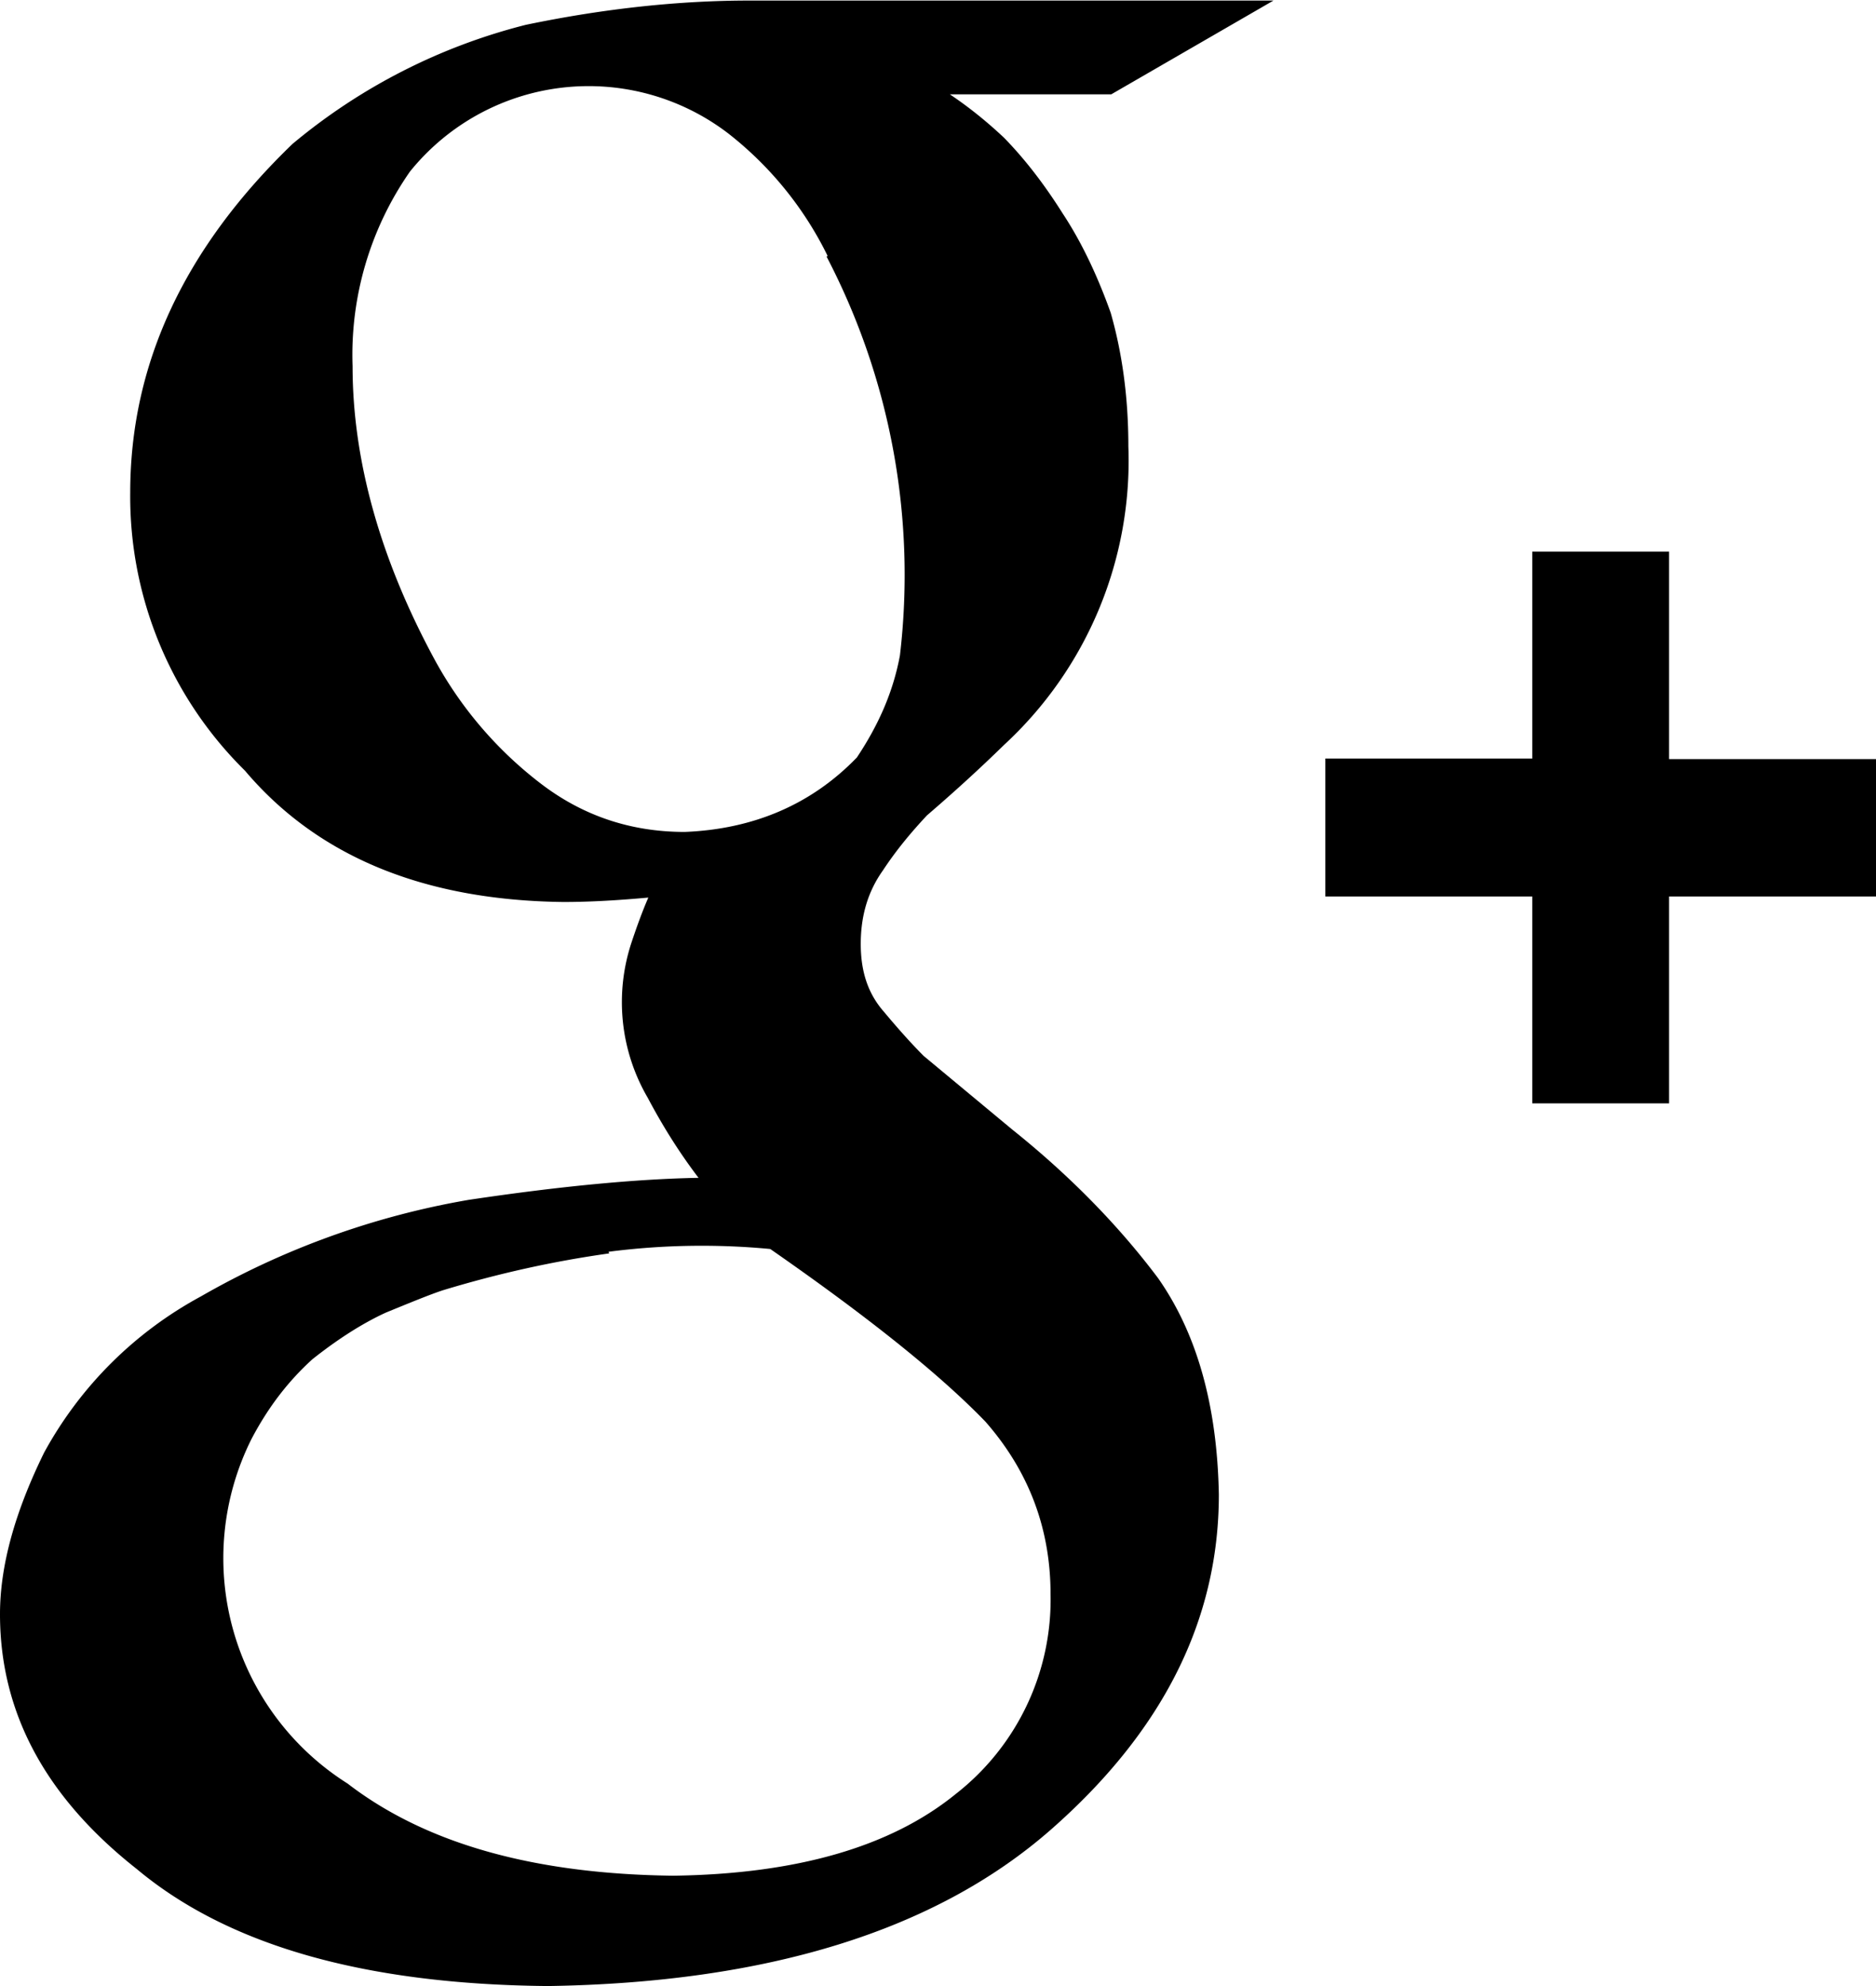
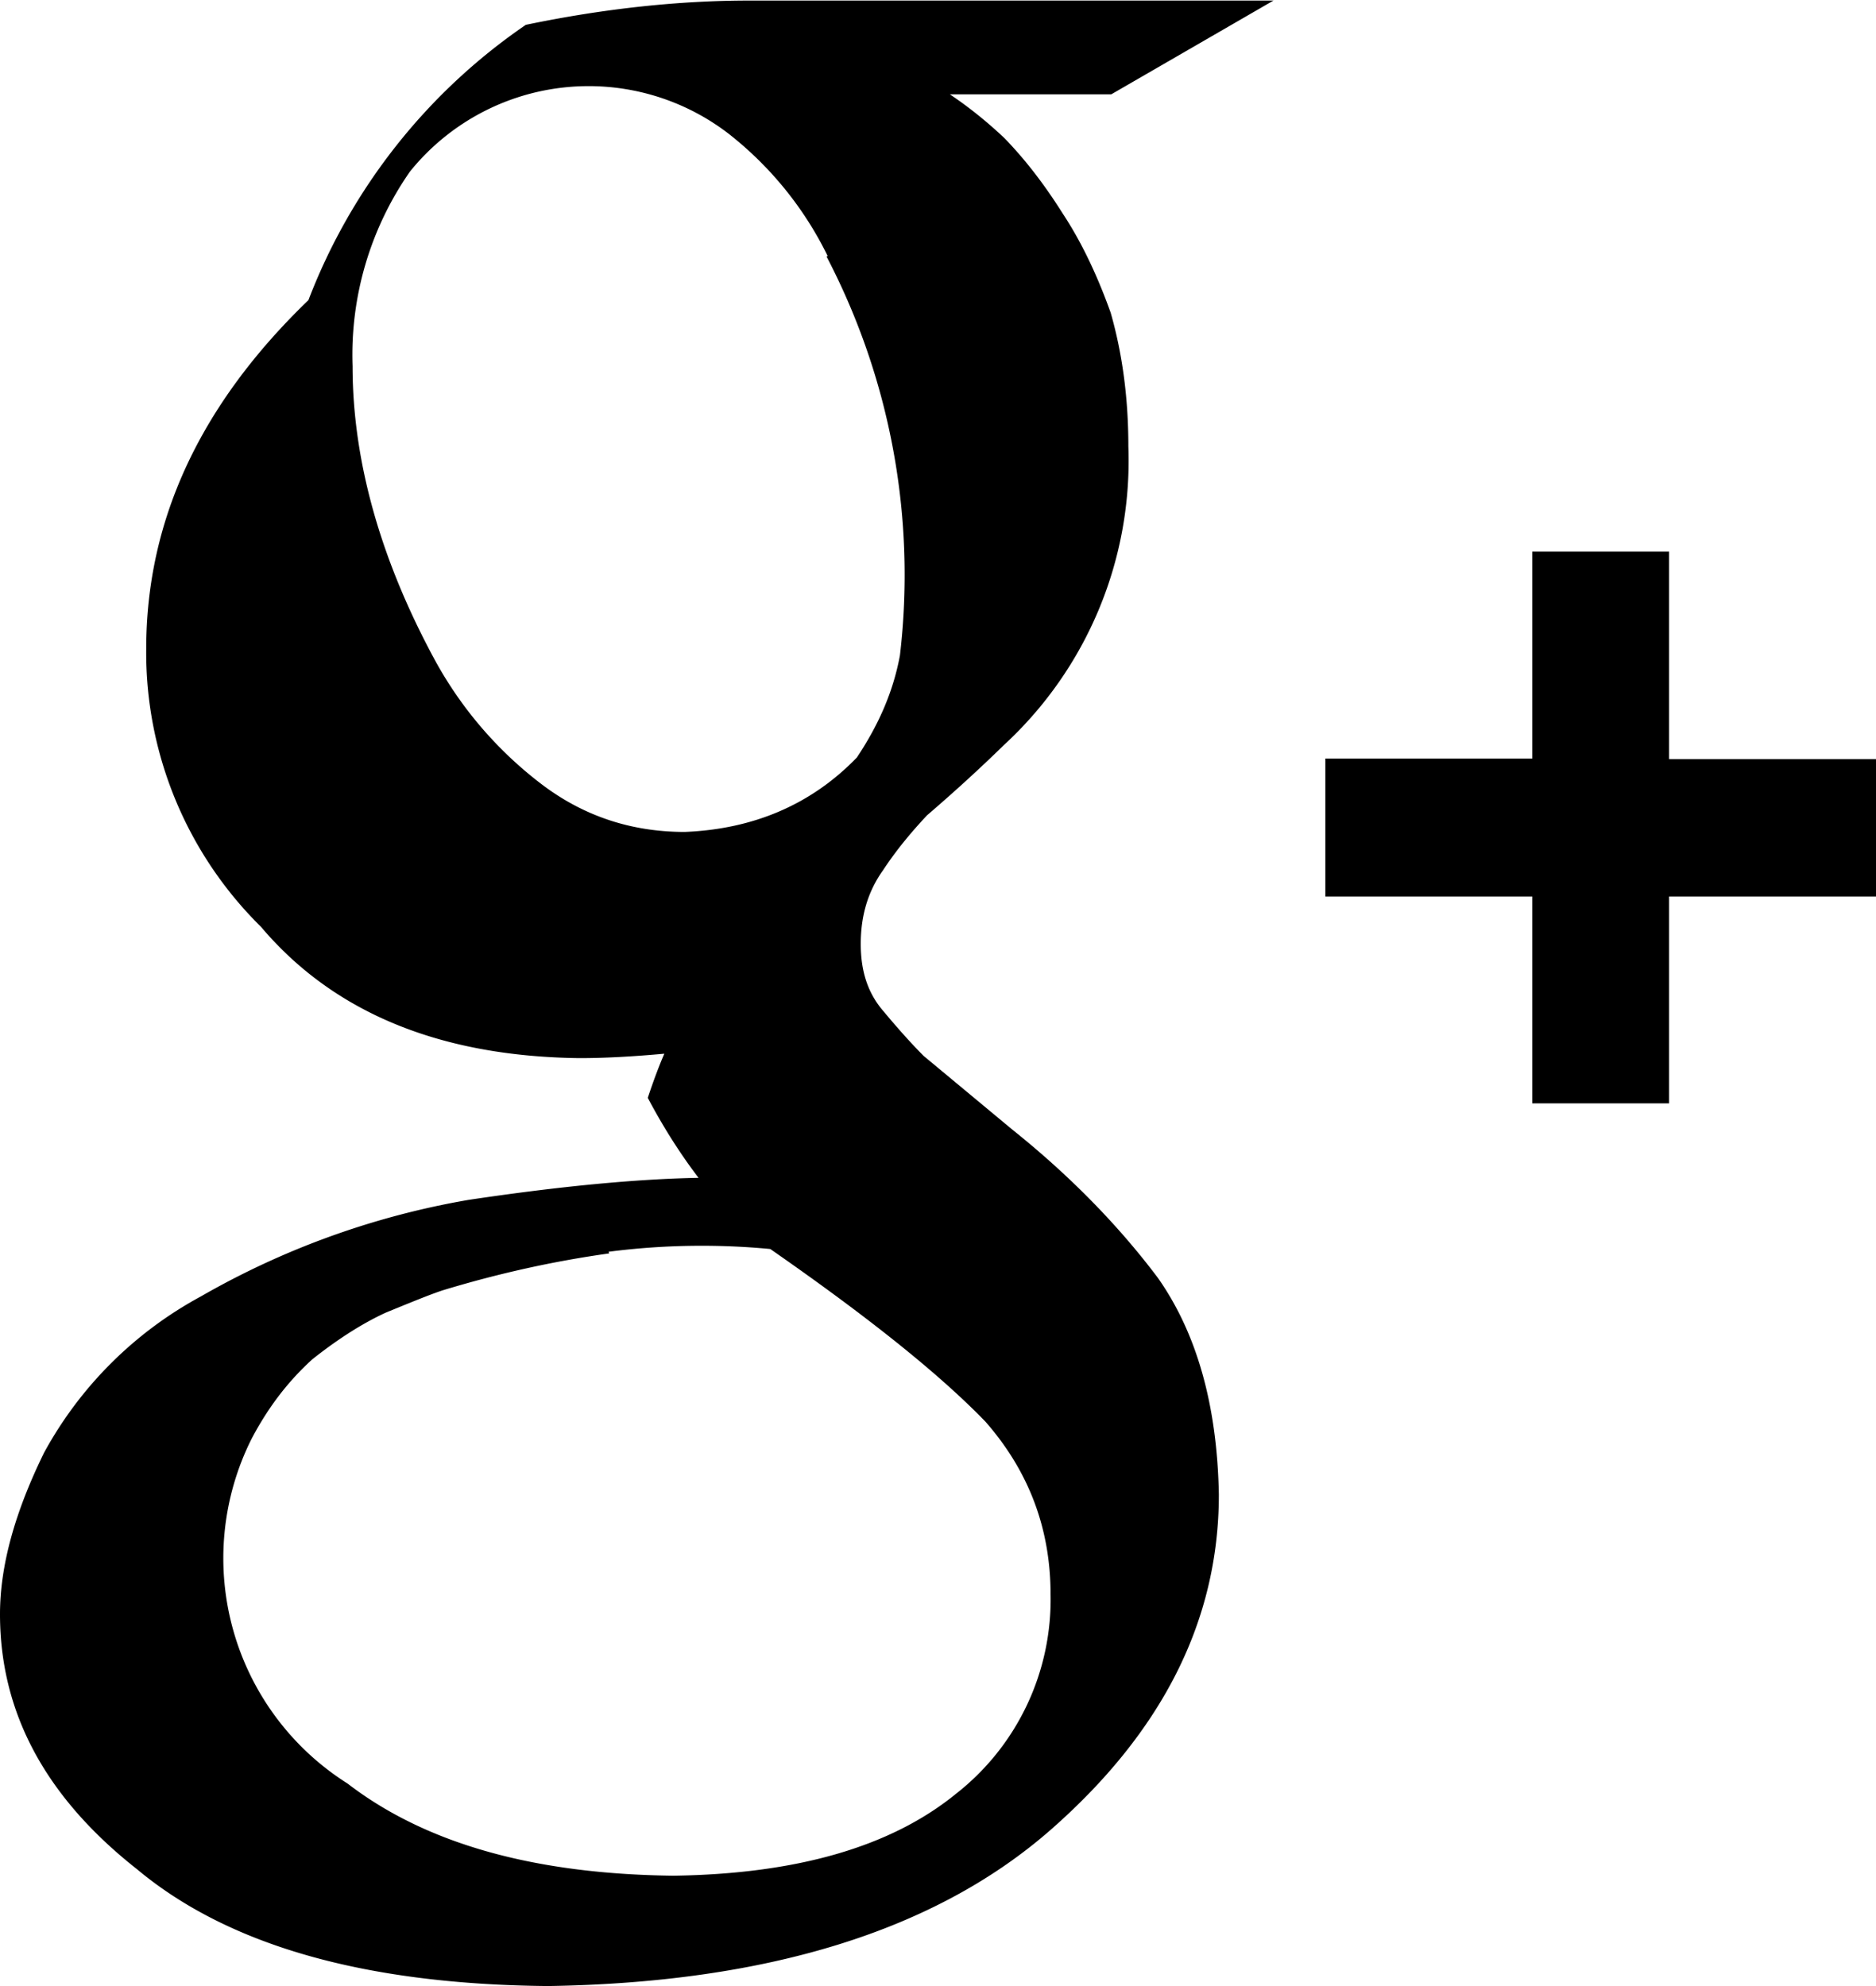
<svg xmlns="http://www.w3.org/2000/svg" viewBox="0 0 34 36">
-   <path d="M34 16.25h-3.75V20h-2.48v-3.75h-3.75v-2.5h3.75V10h2.48v3.76H34v2.5zM17.2 1.7c.3.2.64.46 1 .8.37.38.72.83 1.06 1.37.33.5.62 1.1.87 1.8.2.7.32 1.5.32 2.42a7.01 7.01 0 01-2.25 5.41c-.44.43-.9.85-1.4 1.28-.28.3-.55.62-.8 1-.27.38-.4.82-.4 1.33 0 .5.13.9.42 1.23.25.3.5.58.72.8l1.6 1.33c1 .8 1.9 1.7 2.65 2.7.7 1 1.07 2.3 1.1 3.92 0 2.28-1.02 4.3-3.05 6.08C16.95 35 13.9 35.94 9.93 36c-3.33-.03-5.8-.74-7.45-2.12C.83 32.58 0 31.05 0 29.26c0-.88.27-1.85.8-2.93a7.06 7.06 0 012.84-2.83 14.74 14.74 0 014.85-1.75c1.67-.25 3.06-.38 4.17-.4-.35-.46-.65-.94-.92-1.45a3.44 3.44 0 01-.29-2.83c.1-.3.2-.57.3-.8-.55.05-1.06.08-1.54.08-2.52-.03-4.45-.82-5.77-2.38a6.98 6.98 0 01-2.08-5.04c0-2.33.98-4.43 2.94-6.32A10.66 10.66 0 019.53.45c1.44-.3 2.8-.44 4.05-.44h9.5l-2.94 1.7H17.2zm-6.16 21.02c-1 .14-2 .36-3.02.67-.24.08-.58.22-1.02.4-.44.2-.9.5-1.34.85-.44.4-.8.87-1.1 1.44a4.83 4.83 0 001.74 6.25c1.43 1.1 3.4 1.64 5.9 1.67 2.23-.03 3.94-.52 5.12-1.48a4.47 4.47 0 001.72-3.62c0-1.2-.4-2.24-1.18-3.13-.83-.86-2.13-1.9-3.9-3.13a13.16 13.16 0 00-2.93.05zM15 4.64a6.37 6.37 0 00-1.8-2.22 4.16 4.16 0 00-5.77.69 5.81 5.81 0 00-1.04 3.53c0 1.7.5 3.5 1.5 5.34a7.1 7.1 0 001.88 2.2c.77.6 1.65.9 2.64.9 1.25-.05 2.3-.5 3.12-1.35.4-.6.66-1.2.78-1.85a12.47 12.47 0 00-1.33-7.23z" />
+   <path d="M34 16.25h-3.75V20h-2.48v-3.75h-3.75v-2.5h3.75V10h2.48v3.76H34v2.5zM17.2 1.7c.3.2.64.46 1 .8.37.38.72.83 1.06 1.37.33.5.62 1.1.87 1.8.2.7.32 1.5.32 2.42a7.01 7.01 0 01-2.25 5.41c-.44.43-.9.85-1.4 1.28-.28.3-.55.62-.8 1-.27.38-.4.82-.4 1.33 0 .5.13.9.42 1.23.25.3.5.58.72.8l1.6 1.33c1 .8 1.9 1.7 2.65 2.7.7 1 1.07 2.3 1.1 3.92 0 2.28-1.02 4.3-3.05 6.08C16.95 35 13.9 35.94 9.93 36c-3.33-.03-5.8-.74-7.45-2.12C.83 32.58 0 31.05 0 29.26c0-.88.27-1.85.8-2.93a7.06 7.06 0 012.84-2.83 14.74 14.74 0 014.85-1.75c1.67-.25 3.06-.38 4.17-.4-.35-.46-.65-.94-.92-1.45c.1-.3.2-.57.3-.8-.55.05-1.06.08-1.54.08-2.52-.03-4.45-.82-5.77-2.38a6.98 6.98 0 01-2.08-5.04c0-2.33.98-4.43 2.94-6.32A10.66 10.66 0 019.53.45c1.44-.3 2.8-.44 4.05-.44h9.5l-2.94 1.7H17.2zm-6.16 21.02c-1 .14-2 .36-3.02.67-.24.08-.58.22-1.02.4-.44.2-.9.5-1.34.85-.44.4-.8.87-1.1 1.44a4.83 4.83 0 001.74 6.25c1.43 1.1 3.4 1.64 5.9 1.67 2.23-.03 3.94-.52 5.12-1.48a4.47 4.47 0 001.72-3.62c0-1.2-.4-2.24-1.18-3.13-.83-.86-2.13-1.9-3.9-3.13a13.16 13.16 0 00-2.93.05zM15 4.64a6.37 6.37 0 00-1.8-2.22 4.16 4.16 0 00-5.77.69 5.81 5.81 0 00-1.04 3.53c0 1.7.5 3.5 1.5 5.34a7.1 7.1 0 001.88 2.2c.77.6 1.65.9 2.64.9 1.25-.05 2.3-.5 3.12-1.35.4-.6.66-1.2.78-1.85a12.47 12.47 0 00-1.33-7.23z" />
</svg>